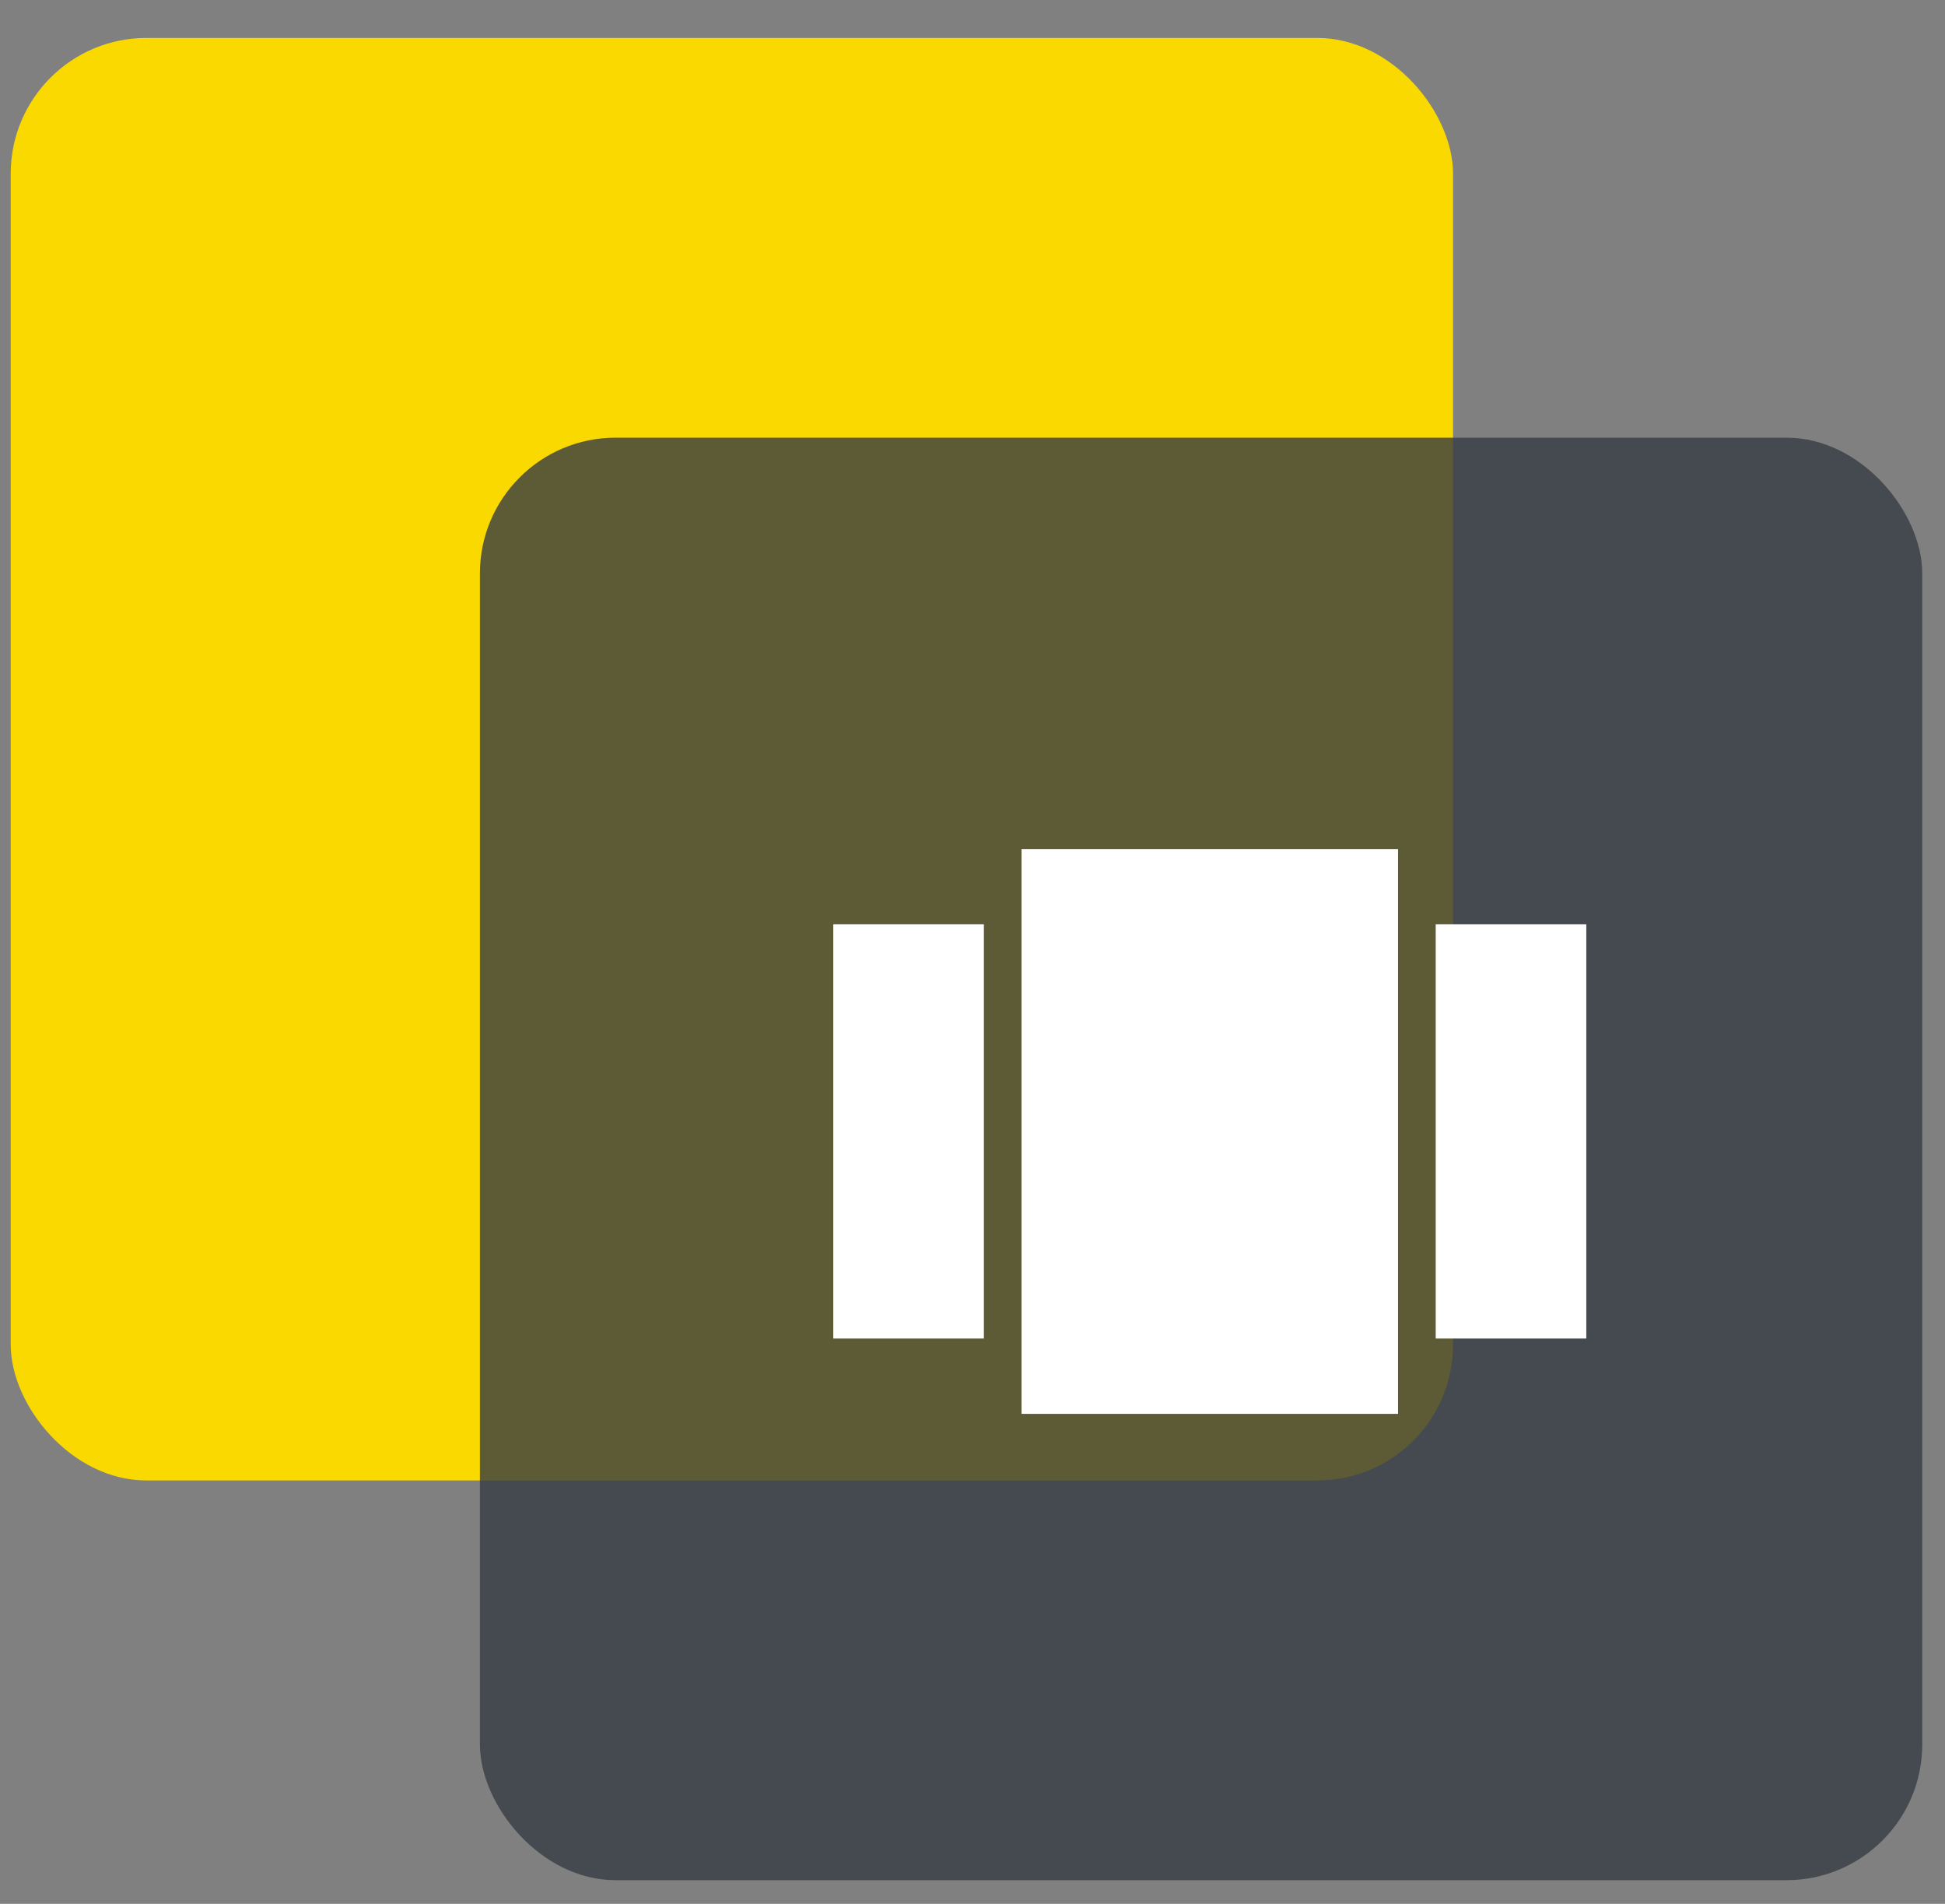
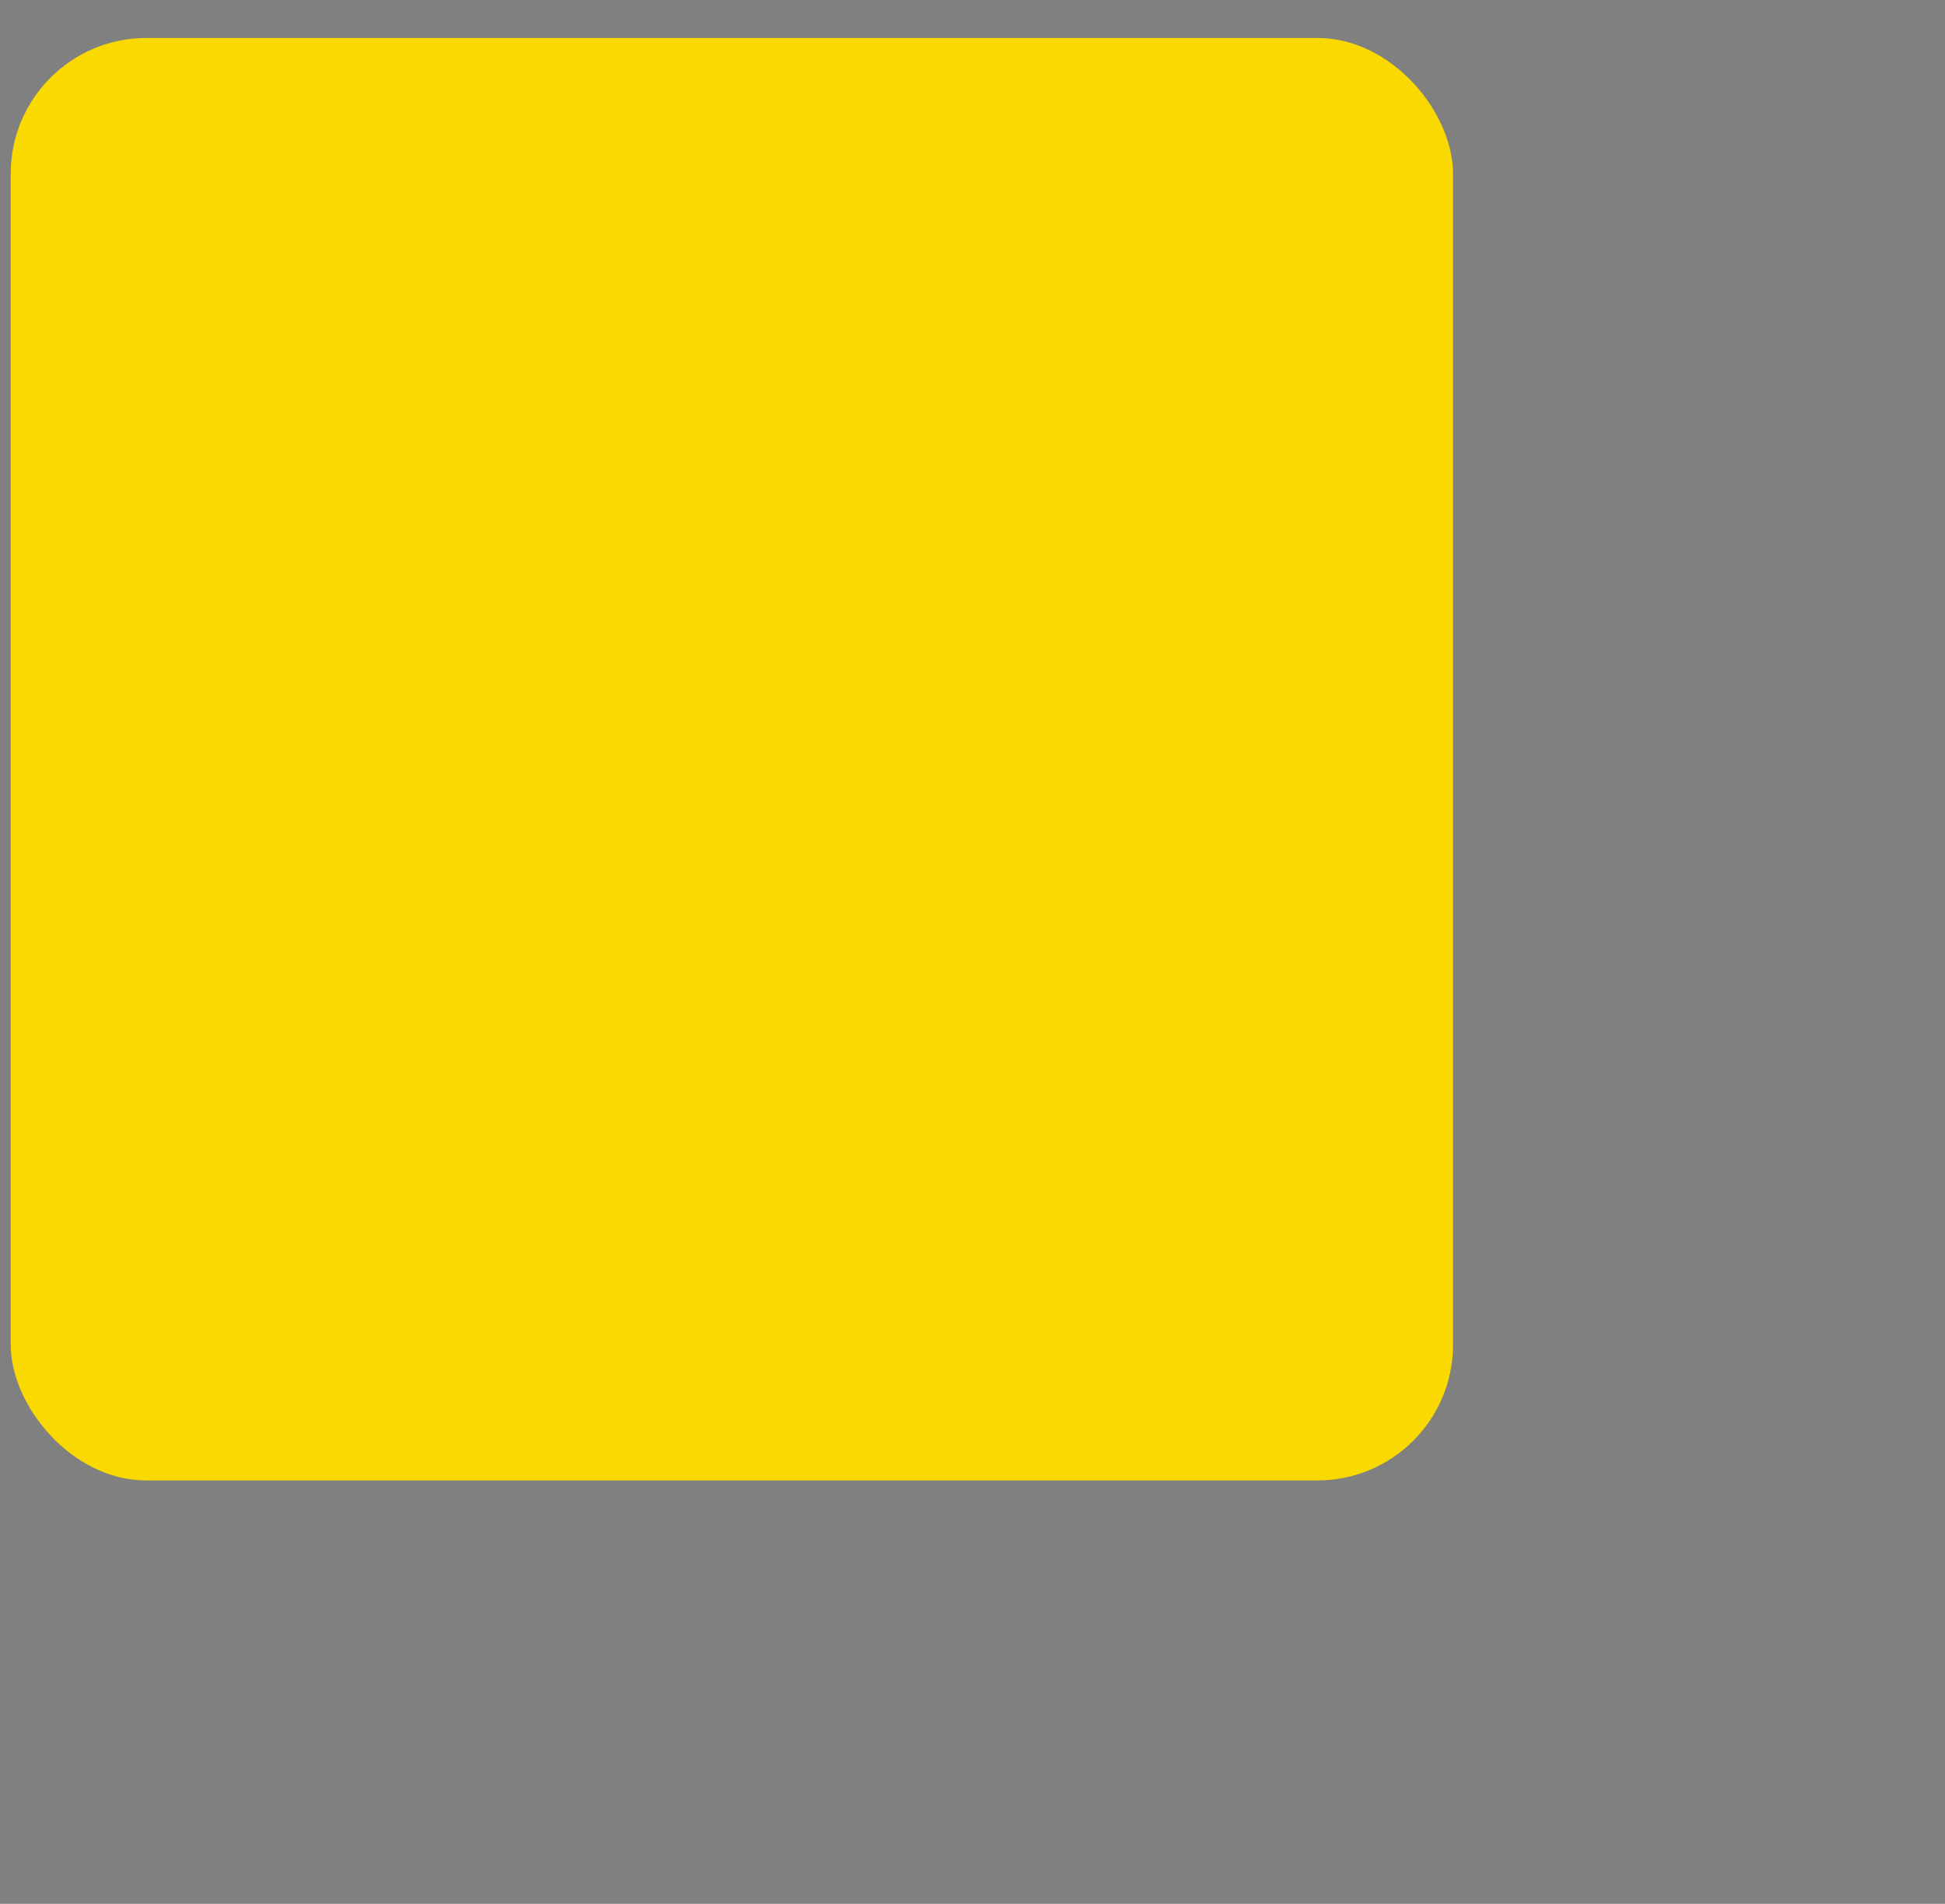
<svg xmlns="http://www.w3.org/2000/svg" width="47" height="46" viewBox="0 0 47 46" fill="none">
  <rect x="0" y="0" width="47" height="46" fill="#808080" stroke="none" />
  <rect x="0.259" y="0.917" width="34.853" height="34.853" rx="3.279" fill="#FAD900" />
-   <rect x="11.597" y="10.575" width="34.853" height="34.853" rx="3.279" fill="#363C44" fill-opacity="0.8" />
  <g clip-path="url(#clip0_1441_27638)">
-     <path d="M24.685 34.161H33.783V20.514H24.685V34.161ZM20.136 32.341H23.775V22.333H20.136V32.341ZM34.693 22.333V32.341H38.332V22.333H34.693Z" fill="white" />
-   </g>
+     </g>
  <defs>
    <clipPath id="clip0_1441_27638">
      <rect width="21.836" height="21.836" fill="white" transform="translate(18.316 16.874)" />
    </clipPath>
  </defs>
</svg>